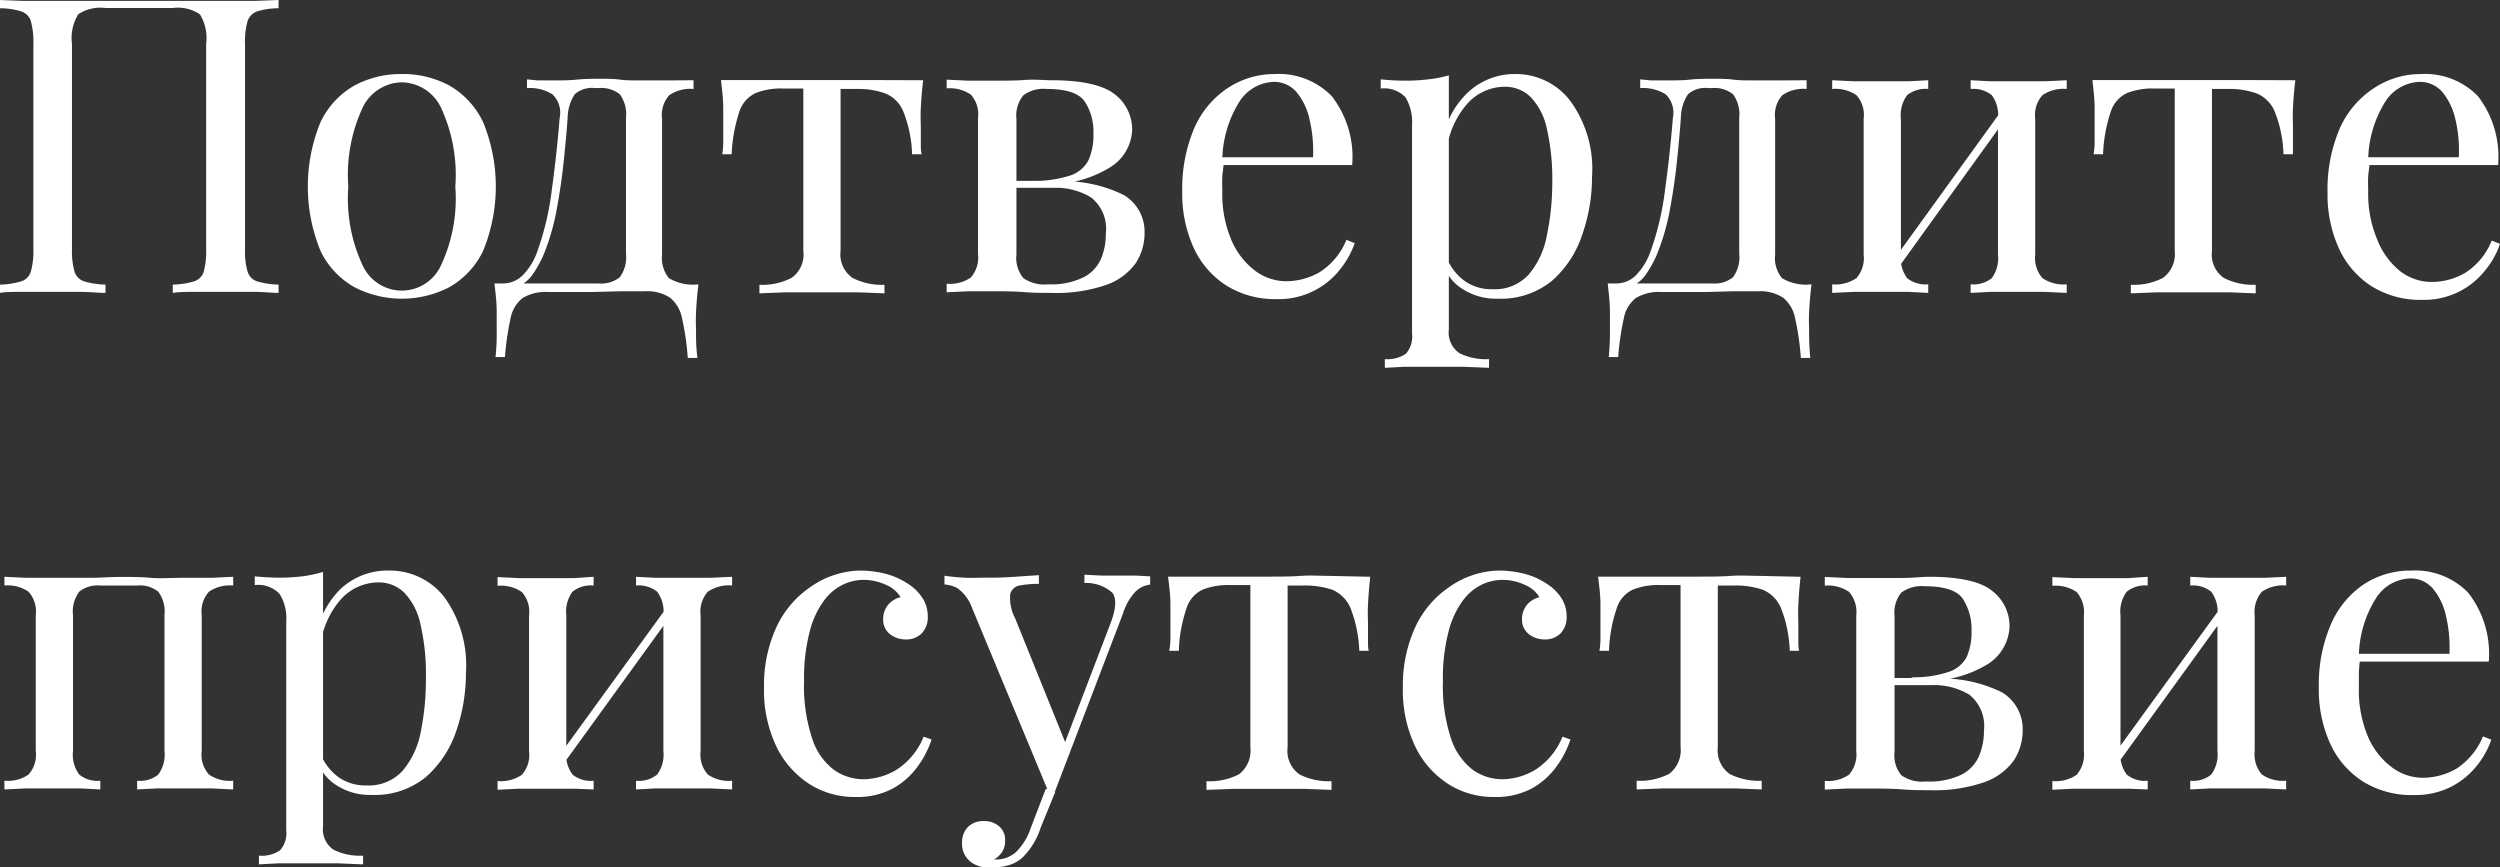
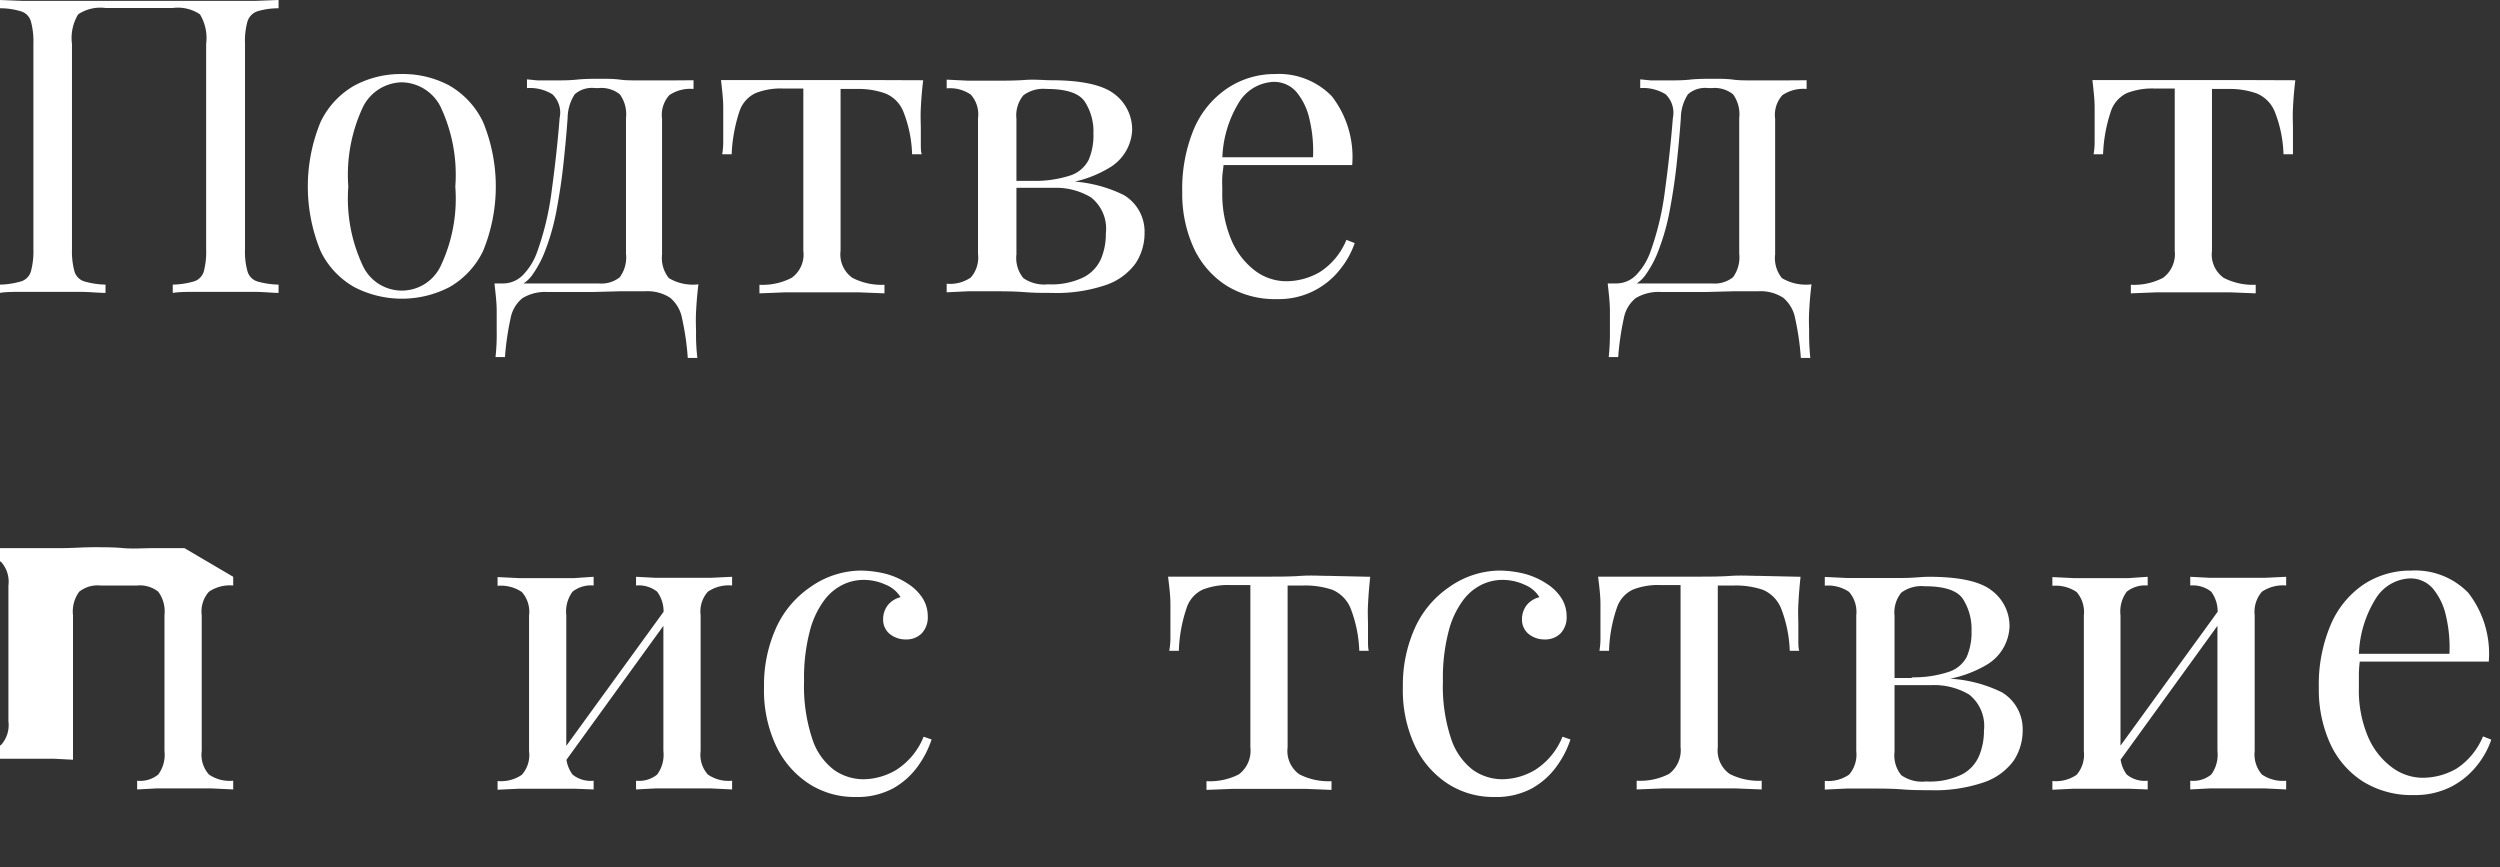
<svg xmlns="http://www.w3.org/2000/svg" width="169.17" height="58.69" viewBox="0 0 169.17 58.69">
  <rect x="0" y="0" width="169.17" height="58.69" fill="#333333" stroke="none" />
  <defs>
    <style> .a { fill: #fff; } </style>
  </defs>
  <g>
    <path class="a" d="M470.81,382.63v.56a4.91,4.91,0,0,0-1.45.21,1.06,1.06,0,0,0-.65.67,4.86,4.86,0,0,0-.17,1.53v13.89a4.84,4.84,0,0,0,.17,1.51,1,1,0,0,0,.65.67,5.6,5.6,0,0,0,1.45.22v.56c-.4,0-.91-.06-1.54-.07h-4c-.65,0-1.2,0-1.62.07v-.56a5.59,5.59,0,0,0,1.44-.22,1,1,0,0,0,.66-.67,5.23,5.23,0,0,0,.16-1.51V385.6a3.09,3.09,0,0,0-.42-2,2.68,2.68,0,0,0-1.84-.43H459.1a2.71,2.71,0,0,0-1.85.43,3.09,3.09,0,0,0-.42,2v13.89A5.16,5.16,0,0,0,457,401a1,1,0,0,0,.66.67,5.59,5.59,0,0,0,1.44.22v.56c-.43,0-1-.06-1.61-.07h-4c-.63,0-1.15,0-1.54.07v-.56a5.44,5.44,0,0,0,1.44-.22,1,1,0,0,0,.66-.67,5.16,5.16,0,0,0,.17-1.51V385.6a5.18,5.18,0,0,0-.17-1.53,1,1,0,0,0-.66-.67,4.77,4.77,0,0,0-1.44-.21v-.56l1.54.06,2.05,0c1.1,0,2.19,0,3.27,0s1.95,0,2.61,0,1.51,0,2.57,0,2.14,0,3.22,0l2,0Z" transform="translate(-451.96 -382.63)" />
    <path class="a" d="M479.15,387.64a6.61,6.61,0,0,1,3.22.78,5.66,5.66,0,0,1,2.28,2.47,11.48,11.48,0,0,1,0,8.72,5.61,5.61,0,0,1-2.28,2.45,7,7,0,0,1-6.43,0,5.57,5.57,0,0,1-2.29-2.45,11.48,11.48,0,0,1,0-8.72,5.63,5.63,0,0,1,2.29-2.47A6.63,6.63,0,0,1,479.15,387.64Zm0,.56a3,3,0,0,0-2.62,1.65,10.79,10.79,0,0,0-1,5.41,10.67,10.67,0,0,0,1,5.39,2.91,2.91,0,0,0,5.24,0,10.67,10.67,0,0,0,1-5.39,10.79,10.79,0,0,0-1-5.41A3,3,0,0,0,479.15,388.2Z" transform="translate(-451.96 -382.63)" />
    <path class="a" d="M498.89,388.06v.59a2.52,2.52,0,0,0-1.64.42,2,2,0,0,0-.49,1.6v9.18a2.18,2.18,0,0,0,.46,1.6,3.17,3.17,0,0,0,2,.42c-.08.65-.13,1.27-.16,1.87s0,1.06,0,1.37a13.21,13.21,0,0,0,.09,1.74h-.65a18.11,18.11,0,0,0-.38-2.65,2.4,2.4,0,0,0-.81-1.42,2.83,2.83,0,0,0-1.72-.44c-.6,0-1.15,0-1.67,0l-1.87.05c-.74,0-1.73,0-3,0a3,3,0,0,0-1.73.41,2.29,2.29,0,0,0-.81,1.37,18.58,18.58,0,0,0-.38,2.62h-.64a13.51,13.51,0,0,0,.08-1.74c0-.31,0-.77,0-1.37s-.08-1.22-.15-1.87h7.05a2,2,0,0,0,1.43-.42,2.29,2.29,0,0,0,.42-1.6v-9.18a2.28,2.28,0,0,0-.42-1.6,2,2,0,0,0-1.43-.42h-.25a1.76,1.76,0,0,0-1.37.42,3,3,0,0,0-.48,1.6c-.07,1-.17,2.06-.29,3.17s-.29,2.19-.49,3.24a15.21,15.21,0,0,1-.84,2.83,7.35,7.35,0,0,1-.81,1.44,2.21,2.21,0,0,1-1.4.85l-.59-.33a1.89,1.89,0,0,0,1.48-.66,4.25,4.25,0,0,0,.87-1.45,19.3,19.3,0,0,0,1-4.22c.22-1.61.4-3.23.53-4.87a1.71,1.71,0,0,0-.49-1.6,2.91,2.91,0,0,0-1.72-.42v-.59l.71.07c.33,0,.72,0,1.19,0s.95,0,1.44-.05,1-.06,1.53-.06,1,0,1.44.06,1,.05,1.61.05,1.3,0,1.95,0Z" transform="translate(-451.96 -382.63)" />
    <path class="a" d="M514.43,388.06c-.08.65-.13,1.28-.16,1.88s0,1.05,0,1.37,0,.66,0,1,0,.56.06.76h-.65a8.49,8.49,0,0,0-.59-2.88,2.2,2.2,0,0,0-1.23-1.24,5.4,5.4,0,0,0-1.93-.3h-1.09v10.95a1.94,1.94,0,0,0,.8,1.83,4.29,4.29,0,0,0,2.17.47v.58l-1.78-.07c-.76,0-1.57,0-2.45,0s-1.67,0-2.44,0l-1.79.07v-.58a4.28,4.28,0,0,0,2.18-.47,1.94,1.94,0,0,0,.79-1.83V388.62h-1.37a4.62,4.62,0,0,0-1.86.31,2.09,2.09,0,0,0-1.1,1.26,10.63,10.63,0,0,0-.52,2.88h-.64a5,5,0,0,0,.07-.77c0-.3,0-.63,0-1s0-.78,0-1.38-.08-1.22-.15-1.87h2.69l2,0,2.11,0c.71,0,1.43,0,2.16,0s1.41,0,2,0Z" transform="translate(-451.96 -382.63)" />
    <path class="a" d="M523.11,388.06c2,0,3.47.31,4.27.94a3,3,0,0,1,1.19,2.45A3.12,3.12,0,0,1,527,394a7.91,7.91,0,0,1-4.6,1.09l-.54-.22a7.78,7.78,0,0,0,2.57-.38,2.14,2.14,0,0,0,1.2-1.05,4.18,4.18,0,0,0,.32-1.77,3.7,3.7,0,0,0-.59-2.17c-.39-.57-1.25-.85-2.57-.85a2.26,2.26,0,0,0-1.58.43,2.14,2.14,0,0,0-.47,1.59v9.18a2.14,2.14,0,0,0,.47,1.6,2.48,2.48,0,0,0,1.66.42,5,5,0,0,0,2.42-.48,2.56,2.56,0,0,0,1.18-1.26,4.34,4.34,0,0,0,.32-1.71,2.69,2.69,0,0,0-1-2.43,4.58,4.58,0,0,0-2.54-.65h-4.25v-.47h4l.25.05a9.13,9.13,0,0,1,4.76.91,2.88,2.88,0,0,1,1.4,2.56,3.7,3.7,0,0,1-.6,2.05,4.12,4.12,0,0,1-2,1.47,10.37,10.37,0,0,1-3.7.54c-.58,0-1.17,0-1.79-.05s-1.27-.06-2-.06-1.19,0-1.85,0l-1.45.07v-.58a2.49,2.49,0,0,0,1.63-.42,2.05,2.05,0,0,0,.49-1.6v-9.18a2,2,0,0,0-.49-1.6,2.49,2.49,0,0,0-1.63-.42v-.59l1.45.07c.66,0,1.27,0,1.85,0s1.33,0,2-.05S522.6,388.06,523.11,388.06Z" transform="translate(-451.96 -382.63)" />
    <path class="a" d="M538.23,387.64a5,5,0,0,1,3.85,1.5,6.71,6.71,0,0,1,1.38,4.66h-9.88l0-.53h7.23a9.28,9.28,0,0,0-.23-2.53,4.34,4.34,0,0,0-.88-1.87,2,2,0,0,0-1.55-.7,2.88,2.88,0,0,0-2.29,1.29,7.64,7.64,0,0,0-1.19,4.09l.09.11c0,.28-.07.59-.09.92s0,.68,0,1a8,8,0,0,0,.61,3.28,5.11,5.11,0,0,0,1.61,2.09,3.52,3.52,0,0,0,2.06.71,4.55,4.55,0,0,0,2.32-.62,4.69,4.69,0,0,0,1.8-2.18l.56.22a5.85,5.85,0,0,1-1,1.79,5.25,5.25,0,0,1-4.23,2,6.25,6.25,0,0,1-3.46-.92,6,6,0,0,1-2.21-2.56,8.81,8.81,0,0,1-.77-3.77,10.52,10.52,0,0,1,.78-4.24,6.27,6.27,0,0,1,2.22-2.74A5.75,5.75,0,0,1,538.23,387.64Z" transform="translate(-451.96 -382.63)" />
-     <path class="a" d="M550,387.73v17.19a1.69,1.69,0,0,0,.72,1.61,4,4,0,0,0,2,.4v.59l-1.71-.07c-.72,0-1.5,0-2.32,0-.58,0-1.15,0-1.72,0l-1.3.07v-.59a2.18,2.18,0,0,0,1.42-.36,1.76,1.76,0,0,0,.42-1.37V391.08a3.23,3.23,0,0,0-.44-1.86,2,2,0,0,0-1.68-.6V388a17.15,17.15,0,0,0,1.73.09,13.05,13.05,0,0,0,1.56-.1A8.43,8.43,0,0,0,550,387.73Zm4.48-.09a4.63,4.63,0,0,1,3.71,1.78,7.8,7.8,0,0,1,1.5,5.16,11.82,11.82,0,0,1-.66,3.92,7.08,7.08,0,0,1-2.05,3.13,5.46,5.46,0,0,1-3.7,1.21,4.13,4.13,0,0,1-2.28-.61,3.09,3.09,0,0,1-1.3-1.48l.28-.4a3.58,3.58,0,0,0,1.13,1.32,3.14,3.14,0,0,0,1.86.53,3.07,3.07,0,0,0,2.44-1,5.66,5.66,0,0,0,1.22-2.62A17.58,17.58,0,0,0,557,395a15.31,15.31,0,0,0-.37-3.67,4.37,4.37,0,0,0-1.09-2.13,2.47,2.47,0,0,0-1.79-.7,3.4,3.4,0,0,0-2.49,1.14,5.76,5.76,0,0,0-1.43,3.42l-.34-.39a5.94,5.94,0,0,1,1.7-3.69A4.63,4.63,0,0,1,554.52,387.64Z" transform="translate(-451.96 -382.63)" />
    <path class="a" d="M574.21,388.06v.59a2.52,2.52,0,0,0-1.64.42,2,2,0,0,0-.49,1.6v9.18a2.14,2.14,0,0,0,.46,1.6,3.17,3.17,0,0,0,2,.42c-.08.65-.13,1.27-.16,1.87s0,1.06,0,1.37a15.62,15.62,0,0,0,.08,1.74h-.64a18.11,18.11,0,0,0-.38-2.65,2.4,2.4,0,0,0-.81-1.42,2.83,2.83,0,0,0-1.72-.44c-.6,0-1.15,0-1.67,0l-1.87.05c-.74,0-1.74,0-3,0a3,3,0,0,0-1.72.41,2.29,2.29,0,0,0-.81,1.37,18.58,18.58,0,0,0-.38,2.62h-.64a15.62,15.62,0,0,0,.08-1.74c0-.31,0-.77,0-1.37s-.08-1.22-.15-1.87h7.05a2,2,0,0,0,1.43-.42,2.29,2.29,0,0,0,.42-1.6v-9.18a2.28,2.28,0,0,0-.42-1.6,2,2,0,0,0-1.43-.42h-.25a1.76,1.76,0,0,0-1.37.42,3,3,0,0,0-.48,1.6c-.07,1-.17,2.06-.29,3.17s-.29,2.19-.49,3.24a15.21,15.21,0,0,1-.84,2.83,7.35,7.35,0,0,1-.81,1.44,2.21,2.21,0,0,1-1.4.85l-.59-.33a1.89,1.89,0,0,0,1.48-.66,4.42,4.42,0,0,0,.87-1.45,19.3,19.3,0,0,0,1-4.22c.22-1.61.4-3.23.53-4.87a1.73,1.73,0,0,0-.49-1.6,2.91,2.91,0,0,0-1.72-.42v-.59l.71.07c.33,0,.72,0,1.19,0s1,0,1.44-.05,1-.06,1.53-.06,1,0,1.44.06,1,.05,1.61.05,1.3,0,1.95,0Z" transform="translate(-451.96 -382.63)" />
-     <path class="a" d="M582.44,388.06v.59a2,2,0,0,0-1.43.42,2.28,2.28,0,0,0-.42,1.6v9.18a2.29,2.29,0,0,0,.42,1.6,2,2,0,0,0,1.43.42v.58l-1.33-.07c-.59,0-1.19,0-1.81,0s-1.25,0-1.9,0l-1.46.07v-.58a2.52,2.52,0,0,0,1.64-.42,2.05,2.05,0,0,0,.49-1.6v-9.18a2,2,0,0,0-.49-1.6,2.52,2.52,0,0,0-1.64-.42v-.59l1.46.07c.65,0,1.29,0,1.9,0s1.22,0,1.81,0Zm5,2,.45.31L580.23,401l-.45-.34Zm4.37-2v.59a2.52,2.52,0,0,0-1.64.42,2,2,0,0,0-.49,1.6v9.18a2.05,2.05,0,0,0,.49,1.6,2.52,2.52,0,0,0,1.64.42v.58l-1.46-.07c-.65,0-1.29,0-1.9,0s-1.22,0-1.81,0l-1.33.07v-.58a2,2,0,0,0,1.43-.42,2.29,2.29,0,0,0,.42-1.6v-9.18a2.28,2.28,0,0,0-.42-1.6,2,2,0,0,0-1.43-.42v-.59l1.33.07c.59,0,1.19,0,1.81,0s1.25,0,1.9,0Z" transform="translate(-451.96 -382.63)" />
    <path class="a" d="M607.28,388.06c-.08.65-.13,1.28-.16,1.88s0,1.05,0,1.37,0,.66,0,1,0,.56,0,.76h-.64a8.49,8.49,0,0,0-.59-2.88,2.26,2.26,0,0,0-1.23-1.24,5.43,5.43,0,0,0-1.93-.3h-1.09v10.95a1.94,1.94,0,0,0,.79,1.83,4.34,4.34,0,0,0,2.17.47v.58l-1.77-.07c-.76,0-1.58,0-2.45,0s-1.68,0-2.44,0l-1.79.07v-.58a4.28,4.28,0,0,0,2.18-.47,2,2,0,0,0,.79-1.83V388.62h-1.38a4.69,4.69,0,0,0-1.86.31,2.11,2.11,0,0,0-1.09,1.26,10.26,10.26,0,0,0-.52,2.88h-.64a5,5,0,0,0,.07-.77c0-.3,0-.63,0-1s0-.78,0-1.38-.08-1.22-.15-1.87h2.68l2,0,2.12,0c.71,0,1.43,0,2.15,0s1.41,0,2.05,0Z" transform="translate(-451.96 -382.63)" />
-     <path class="a" d="M615.79,387.64a5,5,0,0,1,3.85,1.5A6.71,6.71,0,0,1,621,393.8h-9.88l0-.53h7.22a8.91,8.91,0,0,0-.22-2.53,4.46,4.46,0,0,0-.88-1.87,2,2,0,0,0-1.56-.7,2.88,2.88,0,0,0-2.28,1.29,7.64,7.64,0,0,0-1.19,4.09l.09.11c0,.28-.07.59-.09.92s0,.68,0,1a8,8,0,0,0,.62,3.28A5.11,5.11,0,0,0,614.4,401a3.52,3.52,0,0,0,2.06.71,4.55,4.55,0,0,0,2.32-.62,4.61,4.61,0,0,0,1.79-2.18l.56.22a5.62,5.62,0,0,1-1,1.79,5.25,5.25,0,0,1-4.23,2,6.23,6.23,0,0,1-3.46-.92,6,6,0,0,1-2.21-2.56,8.81,8.81,0,0,1-.77-3.77,10.52,10.52,0,0,1,.78-4.24,6.27,6.27,0,0,1,2.22-2.74A5.75,5.75,0,0,1,615.79,387.64Z" transform="translate(-451.96 -382.63)" />
-     <path class="a" d="M467.74,421.66v.59a2.52,2.52,0,0,0-1.64.42,2,2,0,0,0-.49,1.59v9.19a2,2,0,0,0,.49,1.59,2.47,2.47,0,0,0,1.64.42v.59l-1.46-.07c-.65,0-1.28,0-1.9,0s-1.22,0-1.81,0l-1.33.07v-.59a1.93,1.93,0,0,0,1.43-.42,2.26,2.26,0,0,0,.42-1.59v-9.19a2.26,2.26,0,0,0-.42-1.59,2,2,0,0,0-1.43-.42h-2.49a2,2,0,0,0-1.43.42,2.26,2.26,0,0,0-.42,1.59v9.19a2.26,2.26,0,0,0,.42,1.59,1.94,1.94,0,0,0,1.43.42v.59l-1.33-.07c-.59,0-1.19,0-1.8,0s-1.25,0-1.91,0l-1.45.07v-.59a2.43,2.43,0,0,0,1.63-.42,2,2,0,0,0,.49-1.59v-9.19a2,2,0,0,0-.49-1.59,2.49,2.49,0,0,0-1.63-.42v-.59l1.45.07c.66,0,1.29,0,1.91,0,.89,0,1.69,0,2.39,0s1.41-.06,2.14-.06,1.39,0,2,.06,1.34,0,2.24,0c.62,0,1.25,0,1.9,0Z" transform="translate(-451.96 -382.63)" />
-     <path class="a" d="M473.82,421.33v17.19a1.68,1.68,0,0,0,.71,1.61,4,4,0,0,0,2,.4v.59l-1.7-.07c-.73,0-1.51,0-2.33,0-.58,0-1.15,0-1.72,0l-1.3.07v-.59a2.22,2.22,0,0,0,1.43-.36,1.76,1.76,0,0,0,.42-1.37V424.68a3.11,3.11,0,0,0-.45-1.86,2,2,0,0,0-1.68-.6v-.59a17.3,17.3,0,0,0,1.73.09,13.05,13.05,0,0,0,1.56-.1A8.8,8.8,0,0,0,473.82,421.33Zm4.48-.09A4.66,4.66,0,0,1,482,423a7.86,7.86,0,0,1,1.49,5.16,12.07,12.07,0,0,1-.65,3.92,7.19,7.19,0,0,1-2.06,3.13,5.46,5.46,0,0,1-3.7,1.21,4.13,4.13,0,0,1-2.28-.61,3.11,3.11,0,0,1-1.3-1.49l.28-.39a3.58,3.58,0,0,0,1.13,1.32,3.17,3.17,0,0,0,1.86.53,3.1,3.1,0,0,0,2.44-1,5.71,5.71,0,0,0,1.22-2.62,17.58,17.58,0,0,0,.35-3.62,14.81,14.81,0,0,0-.37-3.67,4.37,4.37,0,0,0-1.09-2.13,2.46,2.46,0,0,0-1.79-.7,3.44,3.44,0,0,0-2.49,1.13,5.82,5.82,0,0,0-1.43,3.43l-.34-.39a5.94,5.94,0,0,1,1.7-3.69A4.64,4.64,0,0,1,478.3,421.24Z" transform="translate(-451.96 -382.63)" />
+     <path class="a" d="M467.74,421.66v.59a2.52,2.52,0,0,0-1.64.42,2,2,0,0,0-.49,1.59v9.19a2,2,0,0,0,.49,1.59,2.47,2.47,0,0,0,1.64.42v.59l-1.46-.07c-.65,0-1.28,0-1.9,0s-1.22,0-1.81,0l-1.33.07v-.59a1.93,1.93,0,0,0,1.43-.42,2.26,2.26,0,0,0,.42-1.59v-9.19a2.26,2.26,0,0,0-.42-1.59,2,2,0,0,0-1.43-.42h-2.49a2,2,0,0,0-1.43.42,2.26,2.26,0,0,0-.42,1.59v9.19v.59l-1.33-.07c-.59,0-1.19,0-1.8,0s-1.25,0-1.91,0l-1.45.07v-.59a2.43,2.43,0,0,0,1.63-.42,2,2,0,0,0,.49-1.59v-9.19a2,2,0,0,0-.49-1.59,2.49,2.49,0,0,0-1.63-.42v-.59l1.45.07c.66,0,1.29,0,1.91,0,.89,0,1.69,0,2.39,0s1.41-.06,2.14-.06,1.39,0,2,.06,1.34,0,2.24,0c.62,0,1.25,0,1.9,0Z" transform="translate(-451.96 -382.63)" />
    <path class="a" d="M492.13,421.66v.59a2,2,0,0,0-1.43.42,2.26,2.26,0,0,0-.42,1.59v9.19a2.26,2.26,0,0,0,.42,1.59,1.94,1.94,0,0,0,1.43.42v.59L490.8,436c-.59,0-1.19,0-1.81,0s-1.25,0-1.9,0l-1.46.07v-.59a2.47,2.47,0,0,0,1.64-.42,2,2,0,0,0,.49-1.59v-9.19a2,2,0,0,0-.49-1.59,2.52,2.52,0,0,0-1.64-.42v-.59l1.46.07c.65,0,1.29,0,1.9,0s1.22,0,1.81,0Zm5,2,.45.31-7.7,10.64-.45-.34Zm4.37-2v.59a2.5,2.5,0,0,0-1.64.42,2,2,0,0,0-.49,1.59v9.19a2,2,0,0,0,.49,1.59,2.45,2.45,0,0,0,1.64.42v.59l-1.46-.07c-.65,0-1.29,0-1.9,0s-1.22,0-1.81,0l-1.33.07v-.59a1.94,1.94,0,0,0,1.43-.42,2.26,2.26,0,0,0,.42-1.59v-9.19a2.26,2.26,0,0,0-.42-1.59,2,2,0,0,0-1.43-.42v-.59l1.33.07c.59,0,1.19,0,1.81,0s1.25,0,1.9,0Z" transform="translate(-451.96 -382.63)" />
    <path class="a" d="M510.16,421.24a7.21,7.21,0,0,1,1.74.22,5.06,5.06,0,0,1,1.51.68,3.21,3.21,0,0,1,1,1,2.27,2.27,0,0,1,.33,1.19,1.57,1.57,0,0,1-.42,1.17,1.46,1.46,0,0,1-1.06.4,1.71,1.71,0,0,1-1.08-.36,1.25,1.25,0,0,1-.46-1,1.54,1.54,0,0,1,.35-1,1.6,1.6,0,0,1,.83-.5,2.08,2.08,0,0,0-1-.84,3.56,3.56,0,0,0-1.53-.33,3.22,3.22,0,0,0-1.39.33,3.49,3.49,0,0,0-1.29,1.11,6,6,0,0,0-.95,2.1,12.39,12.39,0,0,0-.37,3.31,11.24,11.24,0,0,0,.56,3.92,4.26,4.26,0,0,0,1.47,2.09,3.46,3.46,0,0,0,2,.63,4.43,4.43,0,0,0,2.22-.64,4.74,4.74,0,0,0,1.84-2.24l.54.19a6.63,6.63,0,0,1-.93,1.81,5.19,5.19,0,0,1-1.68,1.5,5.12,5.12,0,0,1-2.55.58,5.66,5.66,0,0,1-3.13-.89,6.22,6.22,0,0,1-2.23-2.56,8.85,8.85,0,0,1-.82-4,9.37,9.37,0,0,1,.82-4,6.65,6.65,0,0,1,2.31-2.75A6,6,0,0,1,510.16,421.24Z" transform="translate(-451.96 -382.63)" />
-     <path class="a" d="M529.79,421.63v.56a1.68,1.68,0,0,0-1,.48,3.86,3.86,0,0,0-.84,1.48l-4.59,12h-.48l-5.15-12.4a2.79,2.79,0,0,0-1-1.33,2.17,2.17,0,0,0-.86-.24v-.59c.41.06.84.1,1.29.13s.93,0,1.46,0,1.19,0,1.83-.05l1.81-.12v.59a6.73,6.73,0,0,0-1.25.1.8.8,0,0,0-.69.59,3,3,0,0,0,.34,1.66l3.45,8.54-.17.06,3.19-8.34c.35-.94.39-1.59.11-2a2.64,2.64,0,0,0-1.9-.67v-.56l1.21.06q.5,0,1.14,0c.43,0,.82,0,1.16,0Zm-6.41,14.56-1,2.44a4.92,4.92,0,0,1-1.2,2,2.33,2.33,0,0,1-1.06.57,4.94,4.94,0,0,1-1.12.16,2.34,2.34,0,0,1-1-.2,1.53,1.53,0,0,1-.94-1.48,1.49,1.49,0,0,1,.39-1.08,1.46,1.46,0,0,1,1.1-.41,1.52,1.52,0,0,1,1,.34,1.17,1.17,0,0,1,.42,1,1.26,1.26,0,0,1-.22.78,1.6,1.6,0,0,1-.53.48.19.19,0,0,0,.1,0h.07a2,2,0,0,0,1.34-.52,4.2,4.2,0,0,0,1-1.67l1-2.6Z" transform="translate(-451.96 -382.63)" />
    <path class="a" d="M544.68,421.66c-.07.65-.12,1.28-.15,1.88s0,1,0,1.37,0,.66,0,1,0,.56.05.76h-.64a8.75,8.75,0,0,0-.59-2.88,2.31,2.31,0,0,0-1.23-1.25,5.75,5.75,0,0,0-1.94-.29h-1.09v10.95a1.94,1.94,0,0,0,.8,1.83,4.32,4.32,0,0,0,2.17.46v.59l-1.78-.07c-.75,0-1.57,0-2.45,0s-1.67,0-2.43,0l-1.8.07v-.59a4.3,4.3,0,0,0,2.19-.46,2,2,0,0,0,.78-1.83V422.22h-1.37a4.65,4.65,0,0,0-1.86.31,2.08,2.08,0,0,0-1.09,1.26,9.84,9.84,0,0,0-.52,2.88h-.65a4.8,4.8,0,0,0,.08-.77c0-.31,0-.63,0-1s0-.78,0-1.38-.08-1.22-.16-1.87h2.69l2,0,2.11,0c.71,0,1.43,0,2.16-.05s1.41,0,2,0Z" transform="translate(-451.96 -382.63)" />
    <path class="a" d="M553.39,421.24a7.15,7.15,0,0,1,1.74.22,5.06,5.06,0,0,1,1.51.68,3.21,3.21,0,0,1,1,1,2.27,2.27,0,0,1,.33,1.19,1.57,1.57,0,0,1-.42,1.17,1.46,1.46,0,0,1-1.06.4,1.71,1.71,0,0,1-1.08-.36,1.25,1.25,0,0,1-.46-1,1.54,1.54,0,0,1,.35-1,1.6,1.6,0,0,1,.83-.5,2.08,2.08,0,0,0-1-.84,3.55,3.55,0,0,0-1.52-.33,3.23,3.23,0,0,0-1.4.33,3.49,3.49,0,0,0-1.29,1.11,6,6,0,0,0-.95,2.1,12.39,12.39,0,0,0-.37,3.31,11.24,11.24,0,0,0,.56,3.92,4.39,4.39,0,0,0,1.47,2.09,3.46,3.46,0,0,0,2,.63,4.43,4.43,0,0,0,2.22-.64,4.74,4.74,0,0,0,1.84-2.24l.54.19a6.63,6.63,0,0,1-.93,1.81,5.19,5.19,0,0,1-1.68,1.5,5.12,5.12,0,0,1-2.55.58,5.66,5.66,0,0,1-3.13-.89,6.22,6.22,0,0,1-2.23-2.56,8.85,8.85,0,0,1-.82-4,9.37,9.37,0,0,1,.82-4,6.65,6.65,0,0,1,2.31-2.75A6,6,0,0,1,553.39,421.24Z" transform="translate(-451.96 -382.63)" />
    <path class="a" d="M573.8,421.66c-.07.65-.12,1.28-.15,1.88s0,1,0,1.37,0,.66,0,1,0,.56.06.76h-.64a8.75,8.75,0,0,0-.59-2.88,2.31,2.31,0,0,0-1.23-1.25,5.75,5.75,0,0,0-1.94-.29H568.2v10.95A1.94,1.94,0,0,0,569,435a4.32,4.32,0,0,0,2.17.46v.59l-1.78-.07c-.75,0-1.57,0-2.45,0s-1.67,0-2.43,0l-1.8.07v-.59a4.3,4.3,0,0,0,2.19-.46,2,2,0,0,0,.78-1.83V422.22h-1.37a4.62,4.62,0,0,0-1.86.31,2.08,2.08,0,0,0-1.09,1.26,9.84,9.84,0,0,0-.52,2.88h-.65a5,5,0,0,0,.07-.77c0-.31,0-.63,0-1s0-.78,0-1.38-.08-1.22-.16-1.87h2.69l2,0,2.11,0c.71,0,1.43,0,2.16-.05s1.41,0,2,0Z" transform="translate(-451.96 -382.63)" />
    <path class="a" d="M582.48,421.66c2.06,0,3.48.31,4.27.94a3,3,0,0,1,1.19,2.45,3.14,3.14,0,0,1-1.52,2.55,7.94,7.94,0,0,1-4.61,1.09l-.53-.23a7.5,7.5,0,0,0,2.56-.37,2.11,2.11,0,0,0,1.2-1,4.17,4.17,0,0,0,.33-1.77,3.78,3.78,0,0,0-.59-2.17c-.39-.57-1.25-.85-2.58-.85a2.3,2.3,0,0,0-1.58.43,2.13,2.13,0,0,0-.46,1.58v9.19a2.11,2.11,0,0,0,.46,1.59,2.45,2.45,0,0,0,1.67.42,5,5,0,0,0,2.42-.47,2.54,2.54,0,0,0,1.17-1.26,4.34,4.34,0,0,0,.33-1.71,2.71,2.71,0,0,0-1-2.44,4.65,4.65,0,0,0-2.53-.64h-4.26v-.48h4l.25.06a9.15,9.15,0,0,1,4.76.91,2.9,2.9,0,0,1,1.4,2.56,3.7,3.7,0,0,1-.6,2.05,4.15,4.15,0,0,1-2,1.47,10.31,10.31,0,0,1-3.69.54c-.58,0-1.18,0-1.8-.05s-1.27-.06-2-.06-1.19,0-1.84,0l-1.46.07v-.59a2.48,2.48,0,0,0,1.64-.42,2.07,2.07,0,0,0,.49-1.59v-9.19a2.07,2.07,0,0,0-.49-1.59,2.54,2.54,0,0,0-1.64-.42v-.59l1.46.07c.65,0,1.26,0,1.84,0s1.33,0,2,0S582,421.66,582.48,421.66Z" transform="translate(-451.96 -382.63)" />
    <path class="a" d="M597.29,421.66v.59a2,2,0,0,0-1.42.42,2.26,2.26,0,0,0-.42,1.59v9.19a2.26,2.26,0,0,0,.42,1.59,1.92,1.92,0,0,0,1.42.42v.59L596,436c-.58,0-1.19,0-1.8,0s-1.25,0-1.91,0l-1.45.07v-.59a2.48,2.48,0,0,0,1.64-.42,2.07,2.07,0,0,0,.49-1.59v-9.19a2.07,2.07,0,0,0-.49-1.59,2.54,2.54,0,0,0-1.64-.42v-.59l1.45.07c.66,0,1.29,0,1.91,0s1.22,0,1.8,0Zm5,2,.45.31-7.7,10.64-.45-.34Zm4.37-2v.59a2.54,2.54,0,0,0-1.64.42,2.07,2.07,0,0,0-.49,1.59v9.19a2.07,2.07,0,0,0,.49,1.59,2.48,2.48,0,0,0,1.64.42v.59l-1.45-.07c-.66,0-1.29,0-1.91,0s-1.22,0-1.8,0l-1.33.07v-.59a1.92,1.92,0,0,0,1.42-.42,2.26,2.26,0,0,0,.42-1.59v-9.19a2.26,2.26,0,0,0-.42-1.59,2,2,0,0,0-1.42-.42v-.59l1.33.07c.58,0,1.19,0,1.8,0s1.25,0,1.91,0Z" transform="translate(-451.96 -382.63)" />
    <path class="a" d="M615.13,421.24a5,5,0,0,1,3.85,1.5,6.71,6.71,0,0,1,1.39,4.66h-9.89l0-.53h7.23a9.39,9.39,0,0,0-.23-2.54,4.36,4.36,0,0,0-.88-1.86,2,2,0,0,0-1.55-.7,2.85,2.85,0,0,0-2.28,1.29,7.55,7.55,0,0,0-1.19,4.09l.08.11a8.3,8.3,0,0,0-.08.92c0,.34,0,.68,0,1a8,8,0,0,0,.61,3.28,5,5,0,0,0,1.61,2.08,3.49,3.49,0,0,0,2.06.72,4.59,4.59,0,0,0,2.33-.62,4.78,4.78,0,0,0,1.79-2.18l.56.22a5.65,5.65,0,0,1-1,1.79,5.35,5.35,0,0,1-1.76,1.42,5.41,5.41,0,0,1-2.47.54,6.25,6.25,0,0,1-3.46-.92,6,6,0,0,1-2.21-2.56,8.81,8.81,0,0,1-.77-3.77,10.35,10.35,0,0,1,.79-4.24,6.25,6.25,0,0,1,2.21-2.74A5.75,5.75,0,0,1,615.13,421.24Z" transform="translate(-451.96 -382.63)" />
  </g>
</svg>